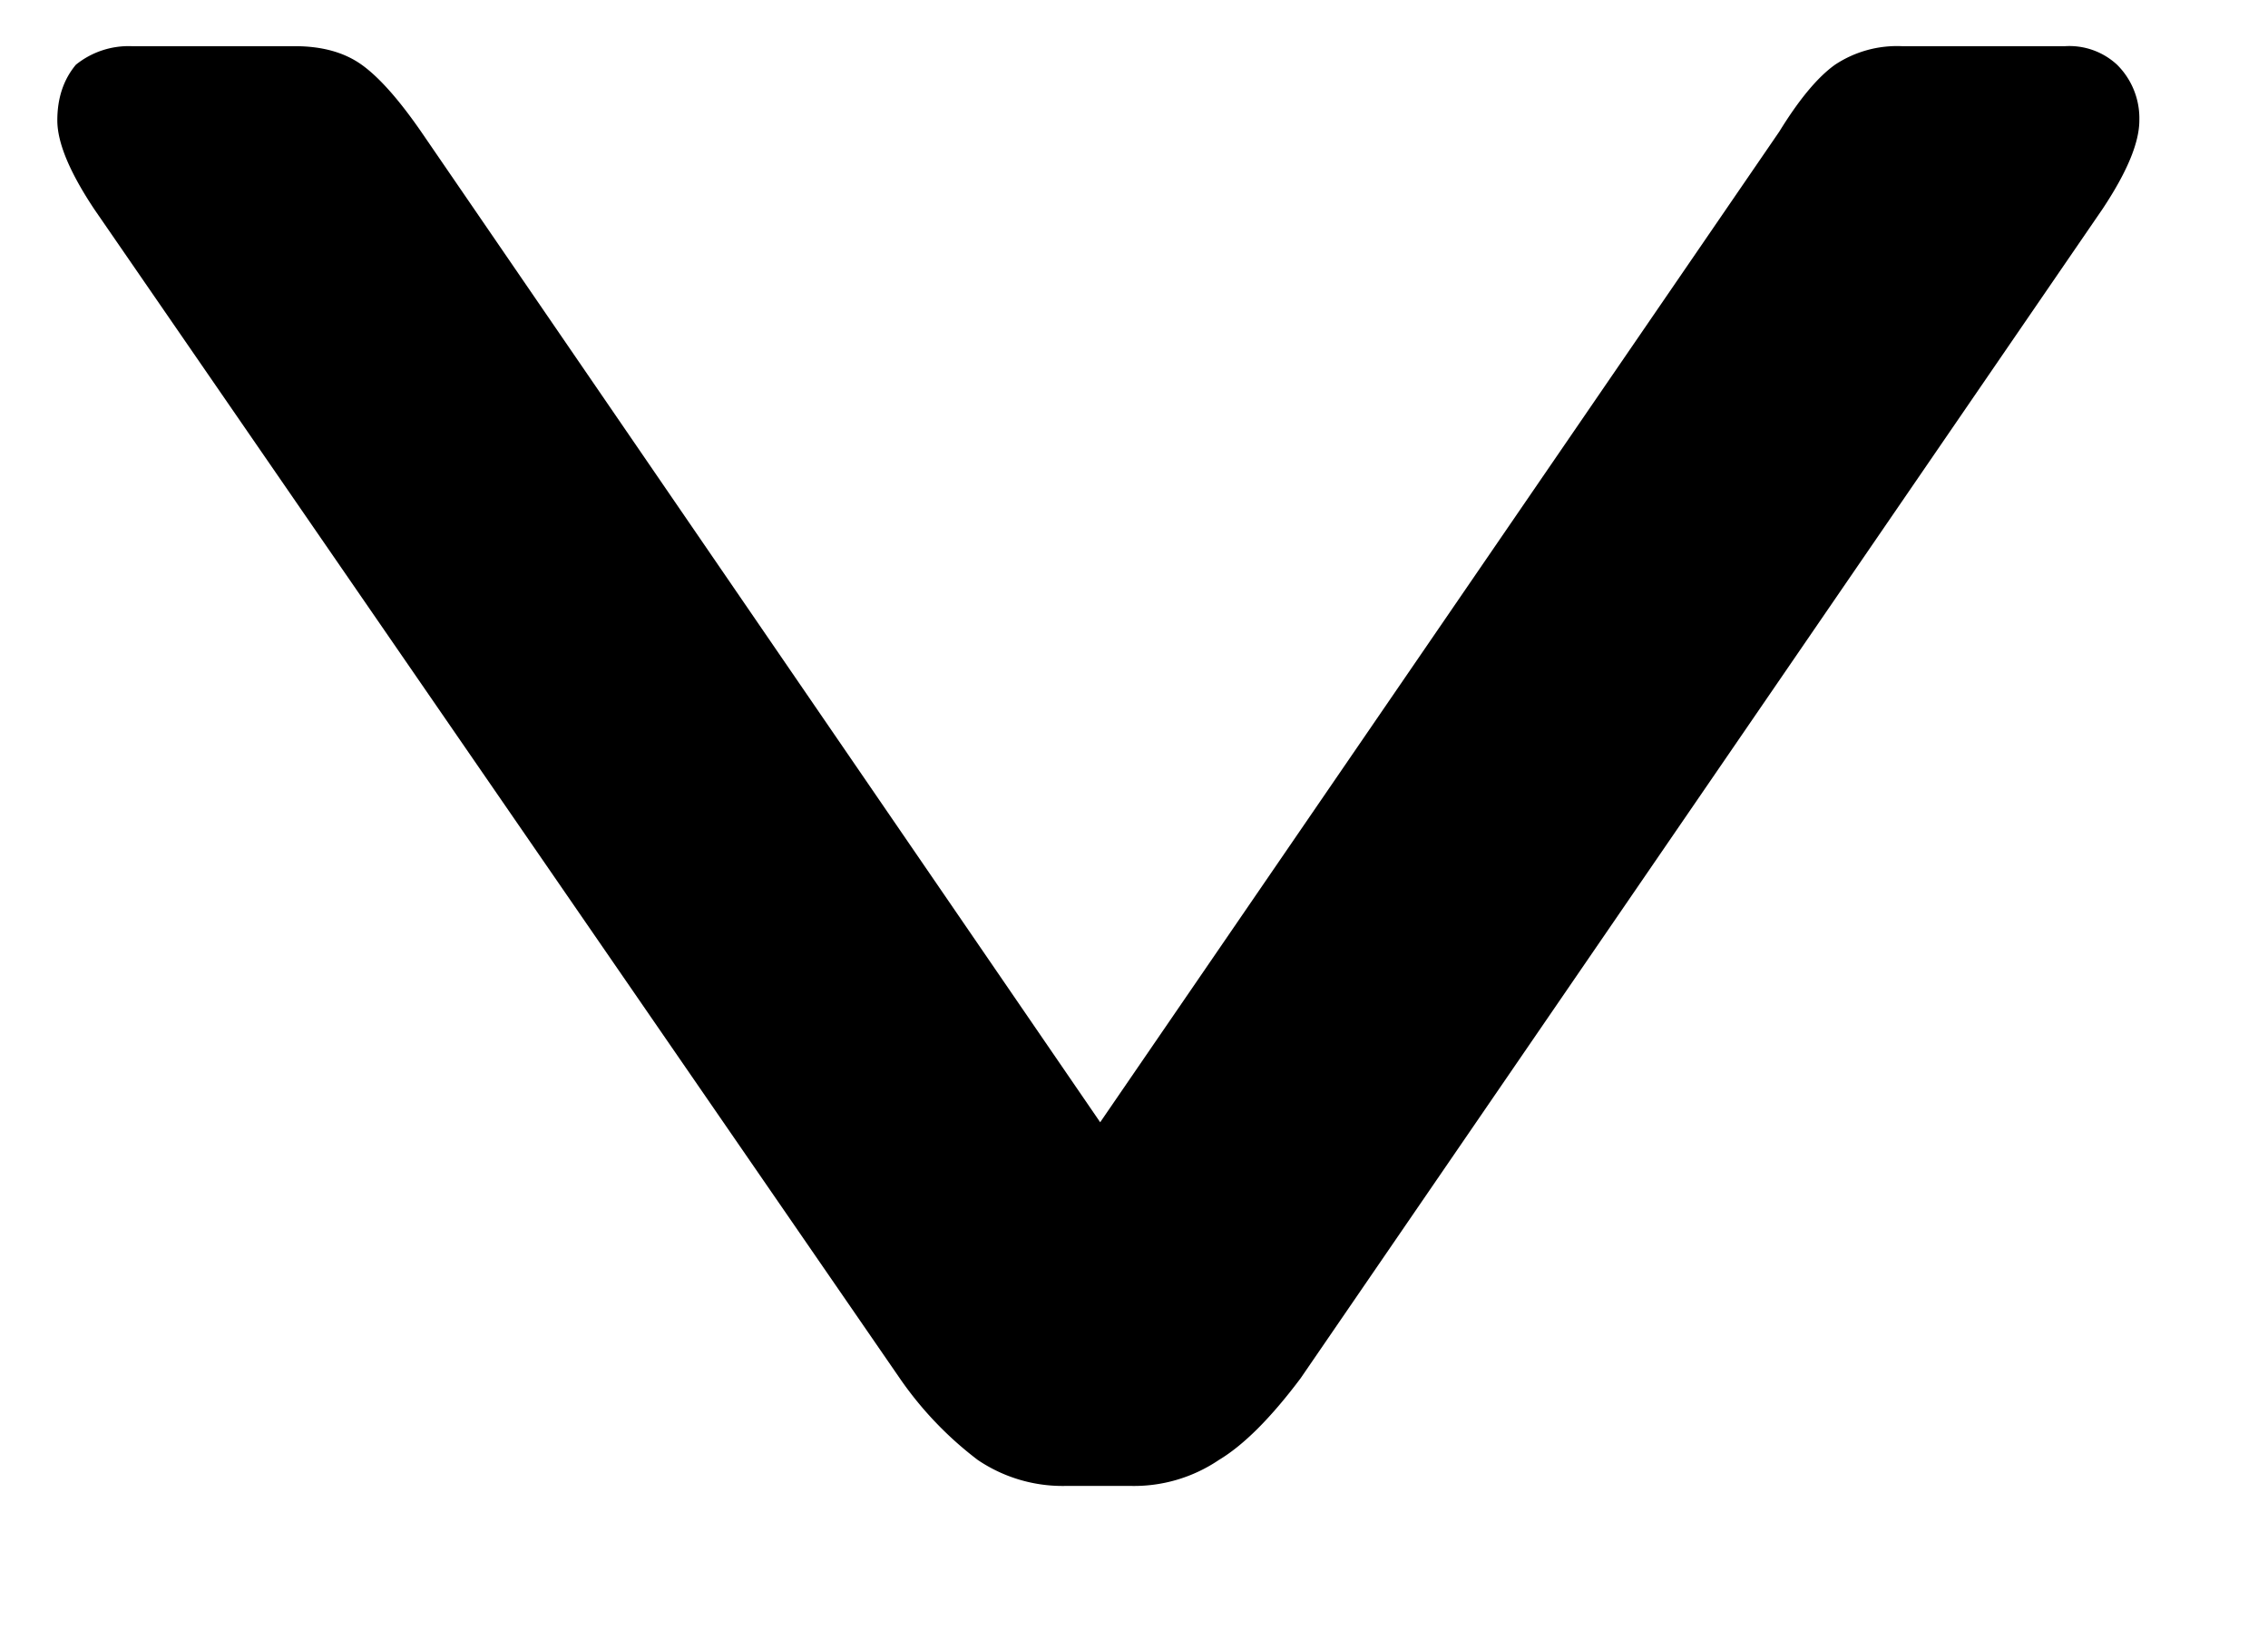
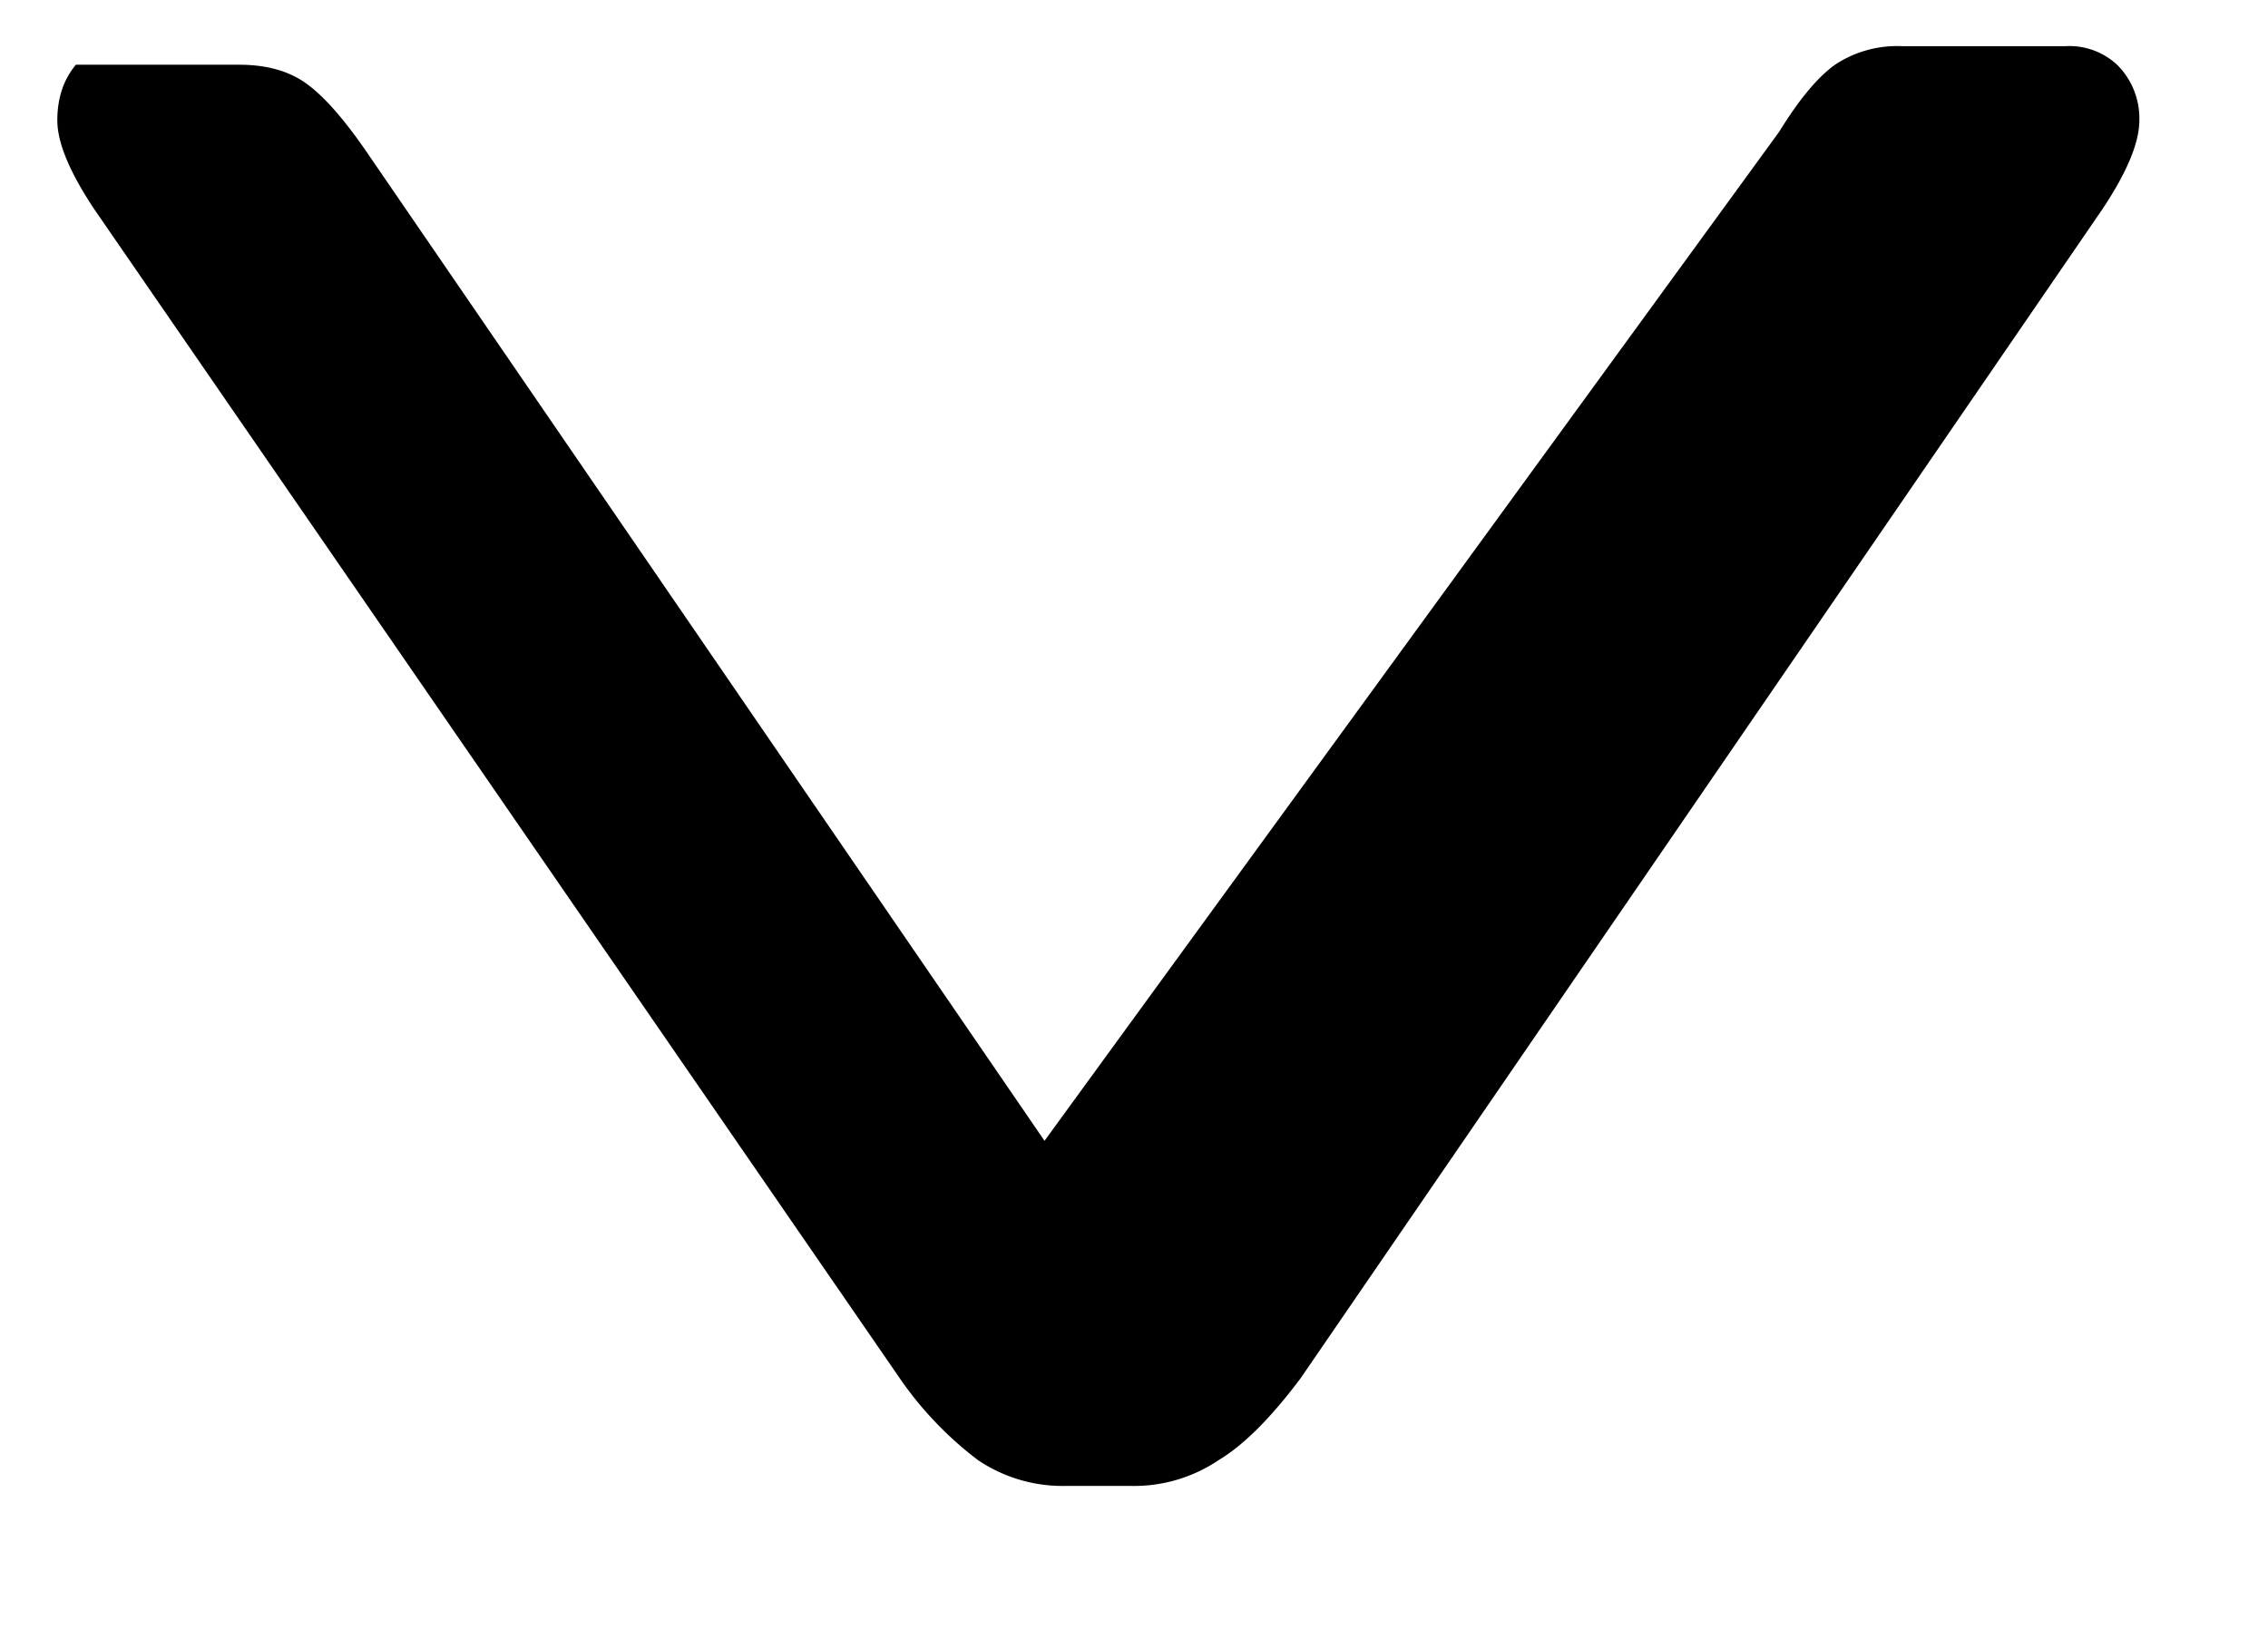
<svg xmlns="http://www.w3.org/2000/svg" width="11" height="8" fill="none">
-   <path d="M.278.584c0-.108.03-.198.09-.27a.407.407 0 01.27-.09h.792c.132 0 .24.03.324.09.084.06.18.168.288.324l3.294 4.806L8.63.638c.096-.156.186-.264.27-.324a.544.544 0 01.324-.09h.792a.34.34 0 01.252.09.366.366 0 01.108.27c0 .108-.06.252-.18.432l-3.888 5.67c-.144.192-.276.324-.396.396a.734.734 0 01-.432.126h-.306a.734.734 0 01-.432-.126 1.726 1.726 0 01-.378-.396L.458 1.016C.338.836.278.692.278.584z" fill="#000" />
+   <path d="M.278.584c0-.108.03-.198.09-.27h.792c.132 0 .24.03.324.09.084.06.18.168.288.324l3.294 4.806L8.63.638c.096-.156.186-.264.27-.324a.544.544 0 01.324-.09h.792a.34.34 0 01.252.09.366.366 0 01.108.27c0 .108-.06.252-.18.432l-3.888 5.67c-.144.192-.276.324-.396.396a.734.734 0 01-.432.126h-.306a.734.734 0 01-.432-.126 1.726 1.726 0 01-.378-.396L.458 1.016C.338.836.278.692.278.584z" fill="#000" />
</svg>